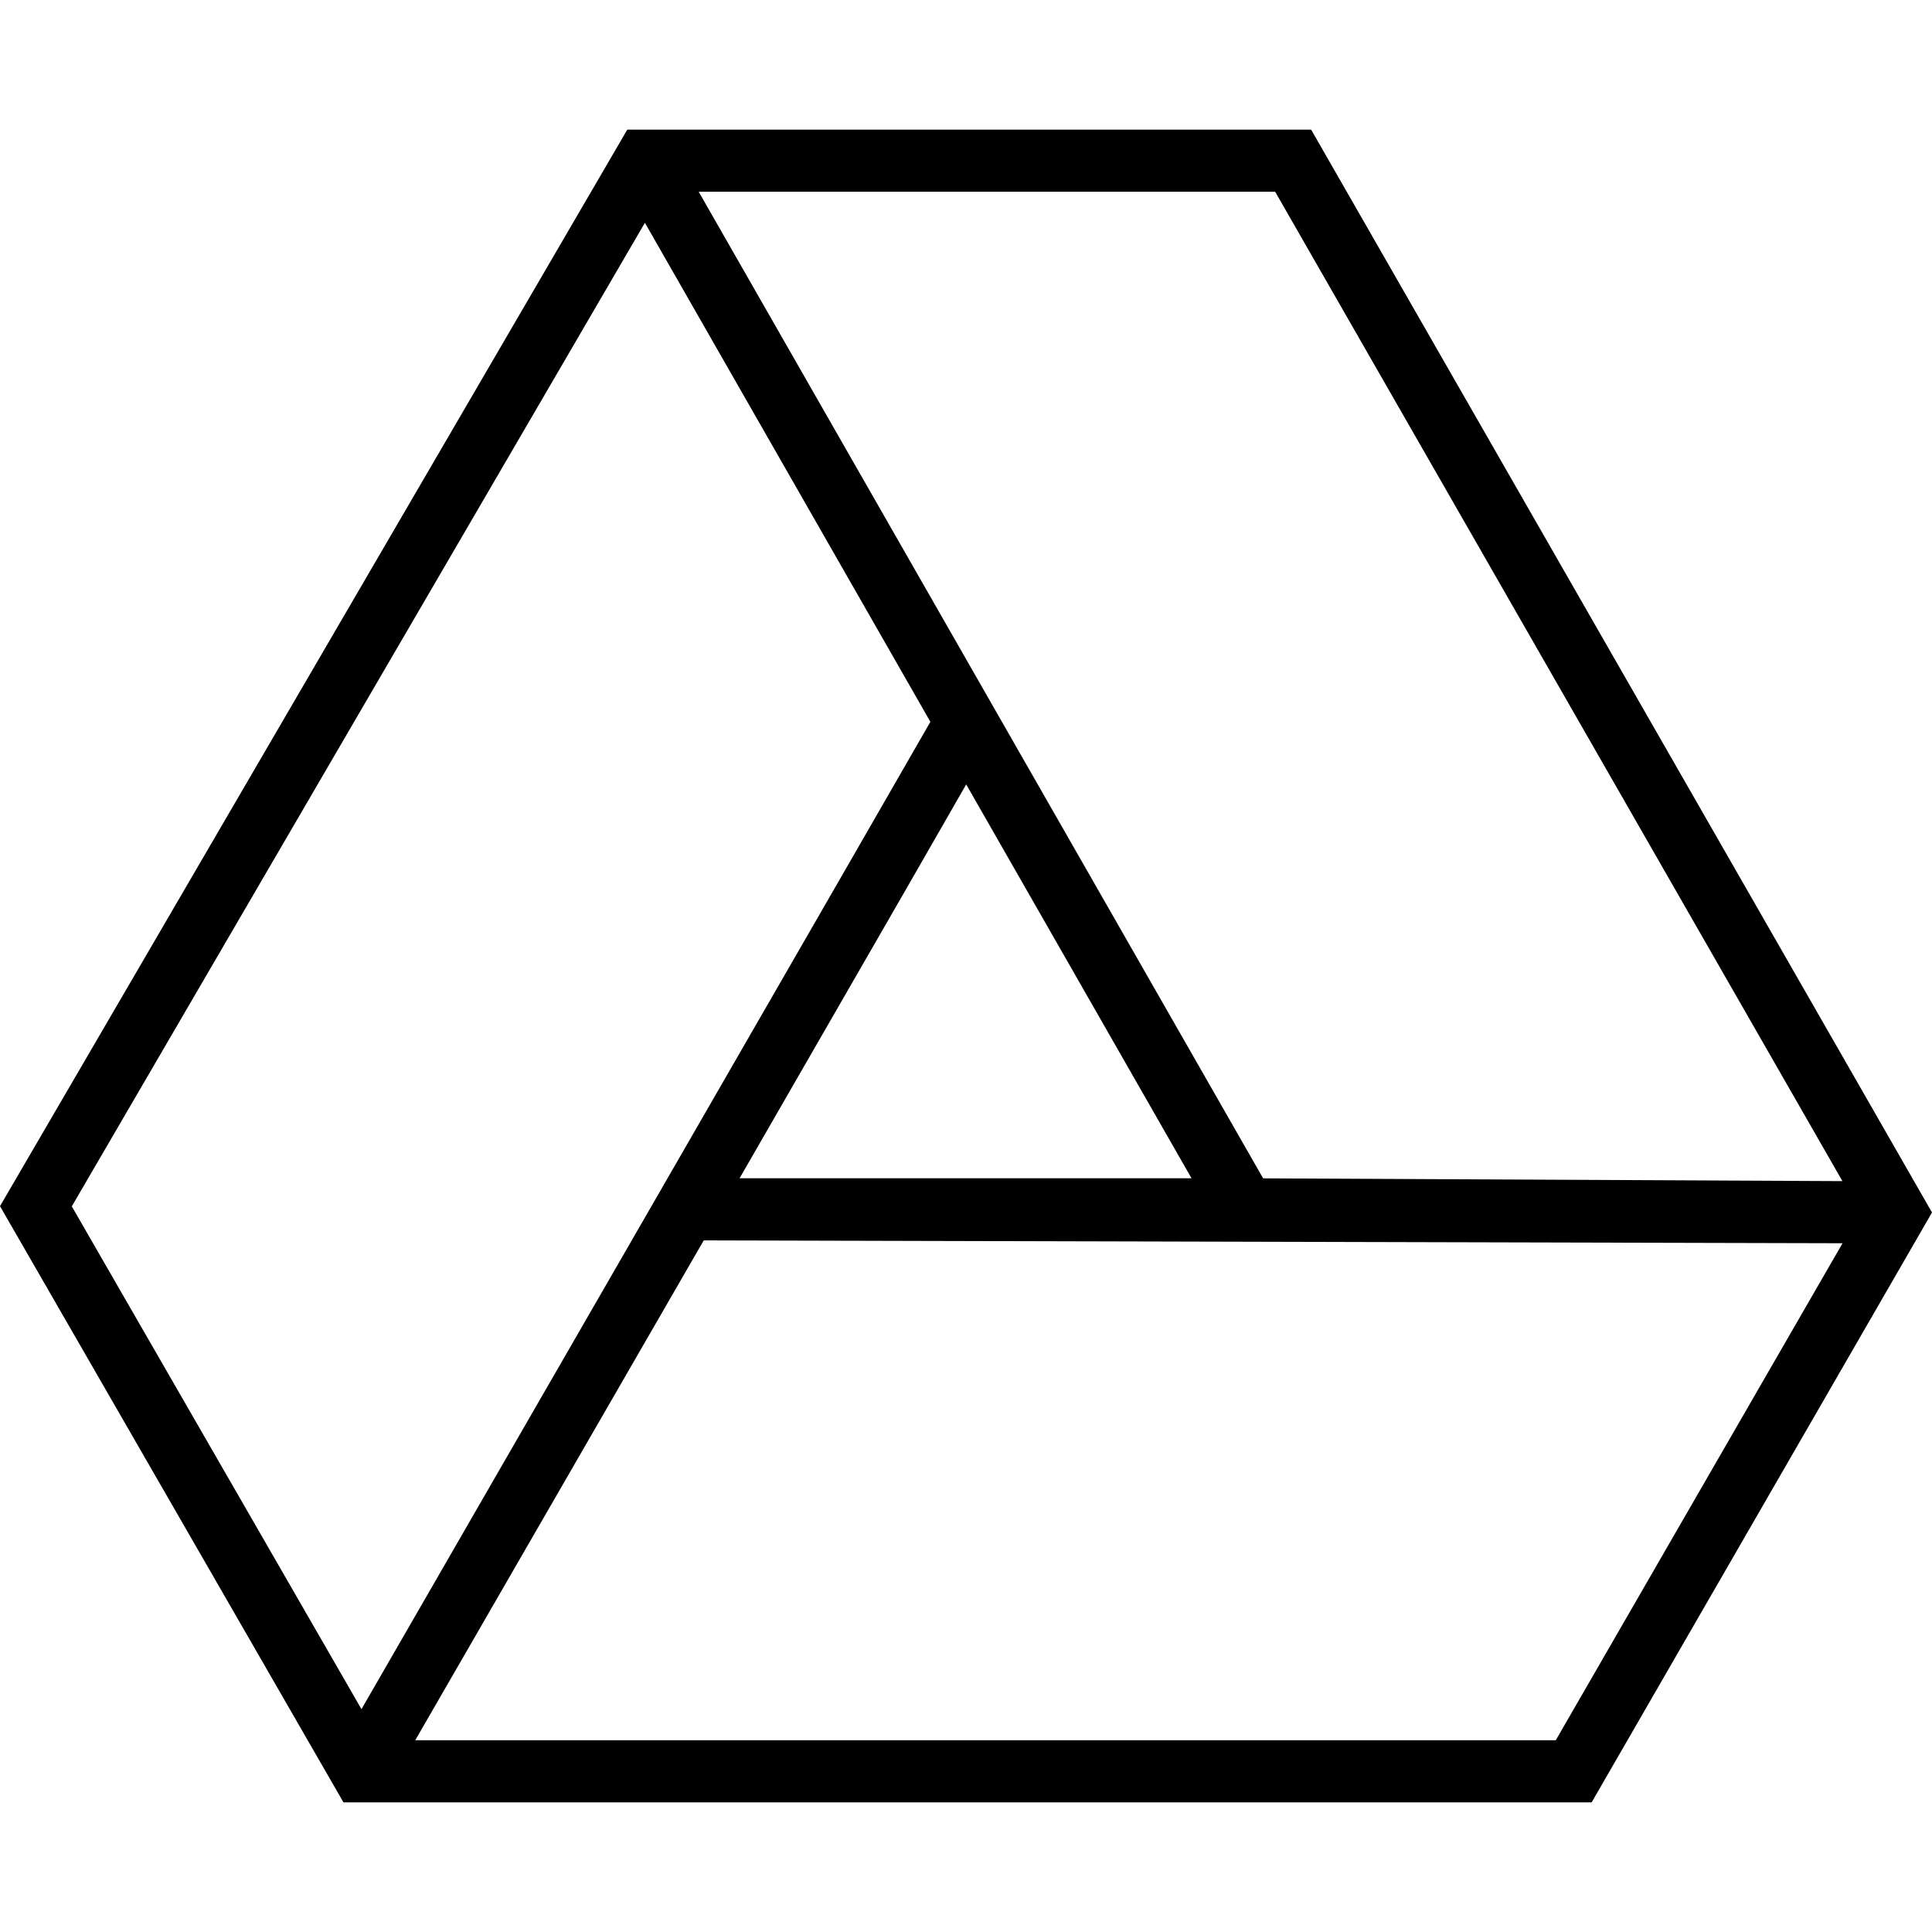
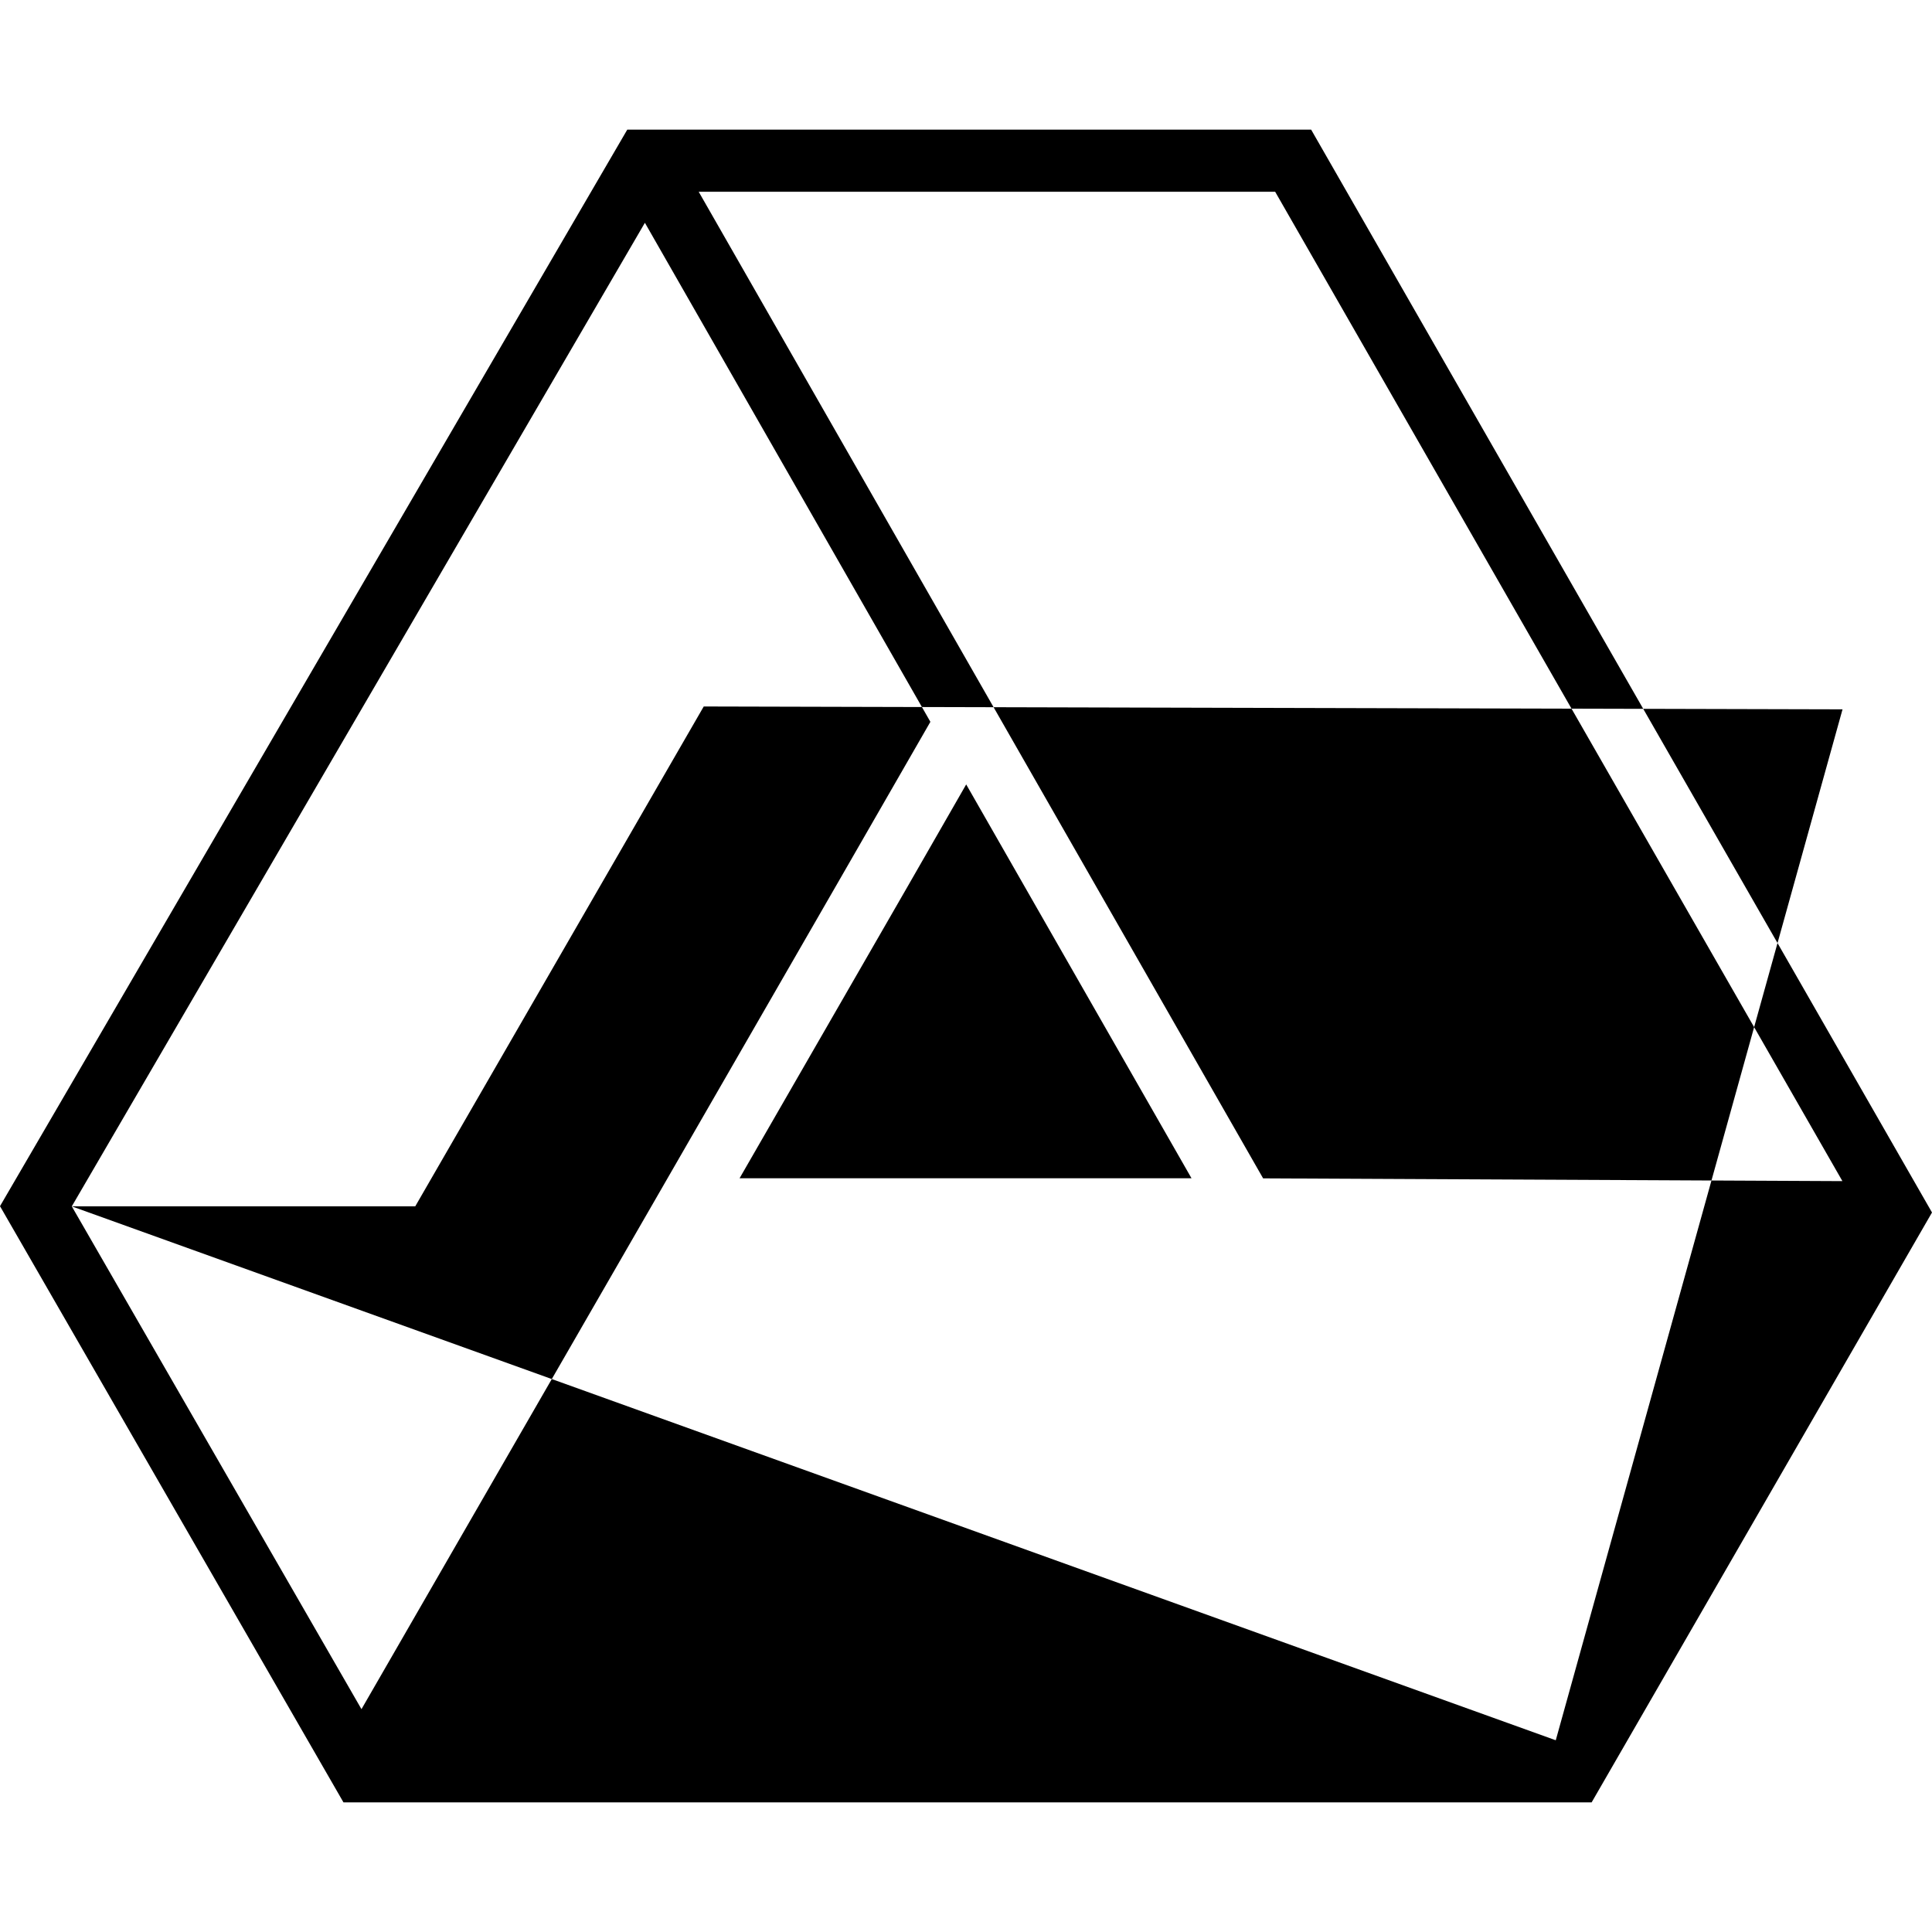
<svg xmlns="http://www.w3.org/2000/svg" fill="#000000" height="800px" width="800px" version="1.1" id="Layer_1" viewBox="0 0 512 512" xml:space="preserve">
  <g>
    <g>
-       <path d="M347.463,34.35H166.238L0,319.65L91.025,477.65H421.8L512,321.322L347.463,34.35z M337.927,50.812L488.258,313.01    l-153.517-0.732L185.159,50.812H337.927z M315.763,312.255H195.992c16.499-28.618,32.245-55.951,44.339-76.983    c6.411-11.151,11.794-20.528,15.721-27.393L315.763,312.255z M19.025,319.698L170.903,59.042l75.659,132.25    c-5.559,9.799-136.633,237.177-150.769,261.655L19.025,319.698z M412.293,461.188H110.041    c13.782-23.863,45.461-78.729,76.457-132.472l301.792,0.755L412.293,461.188z" />
+       <path d="M347.463,34.35H166.238L0,319.65L91.025,477.65H421.8L512,321.322L347.463,34.35z M337.927,50.812L488.258,313.01    l-153.517-0.732L185.159,50.812H337.927z M315.763,312.255H195.992c16.499-28.618,32.245-55.951,44.339-76.983    c6.411-11.151,11.794-20.528,15.721-27.393L315.763,312.255z M19.025,319.698L170.903,59.042l75.659,132.25    c-5.559,9.799-136.633,237.177-150.769,261.655L19.025,319.698z H110.041    c13.782-23.863,45.461-78.729,76.457-132.472l301.792,0.755L412.293,461.188z" />
    </g>
  </g>
</svg>